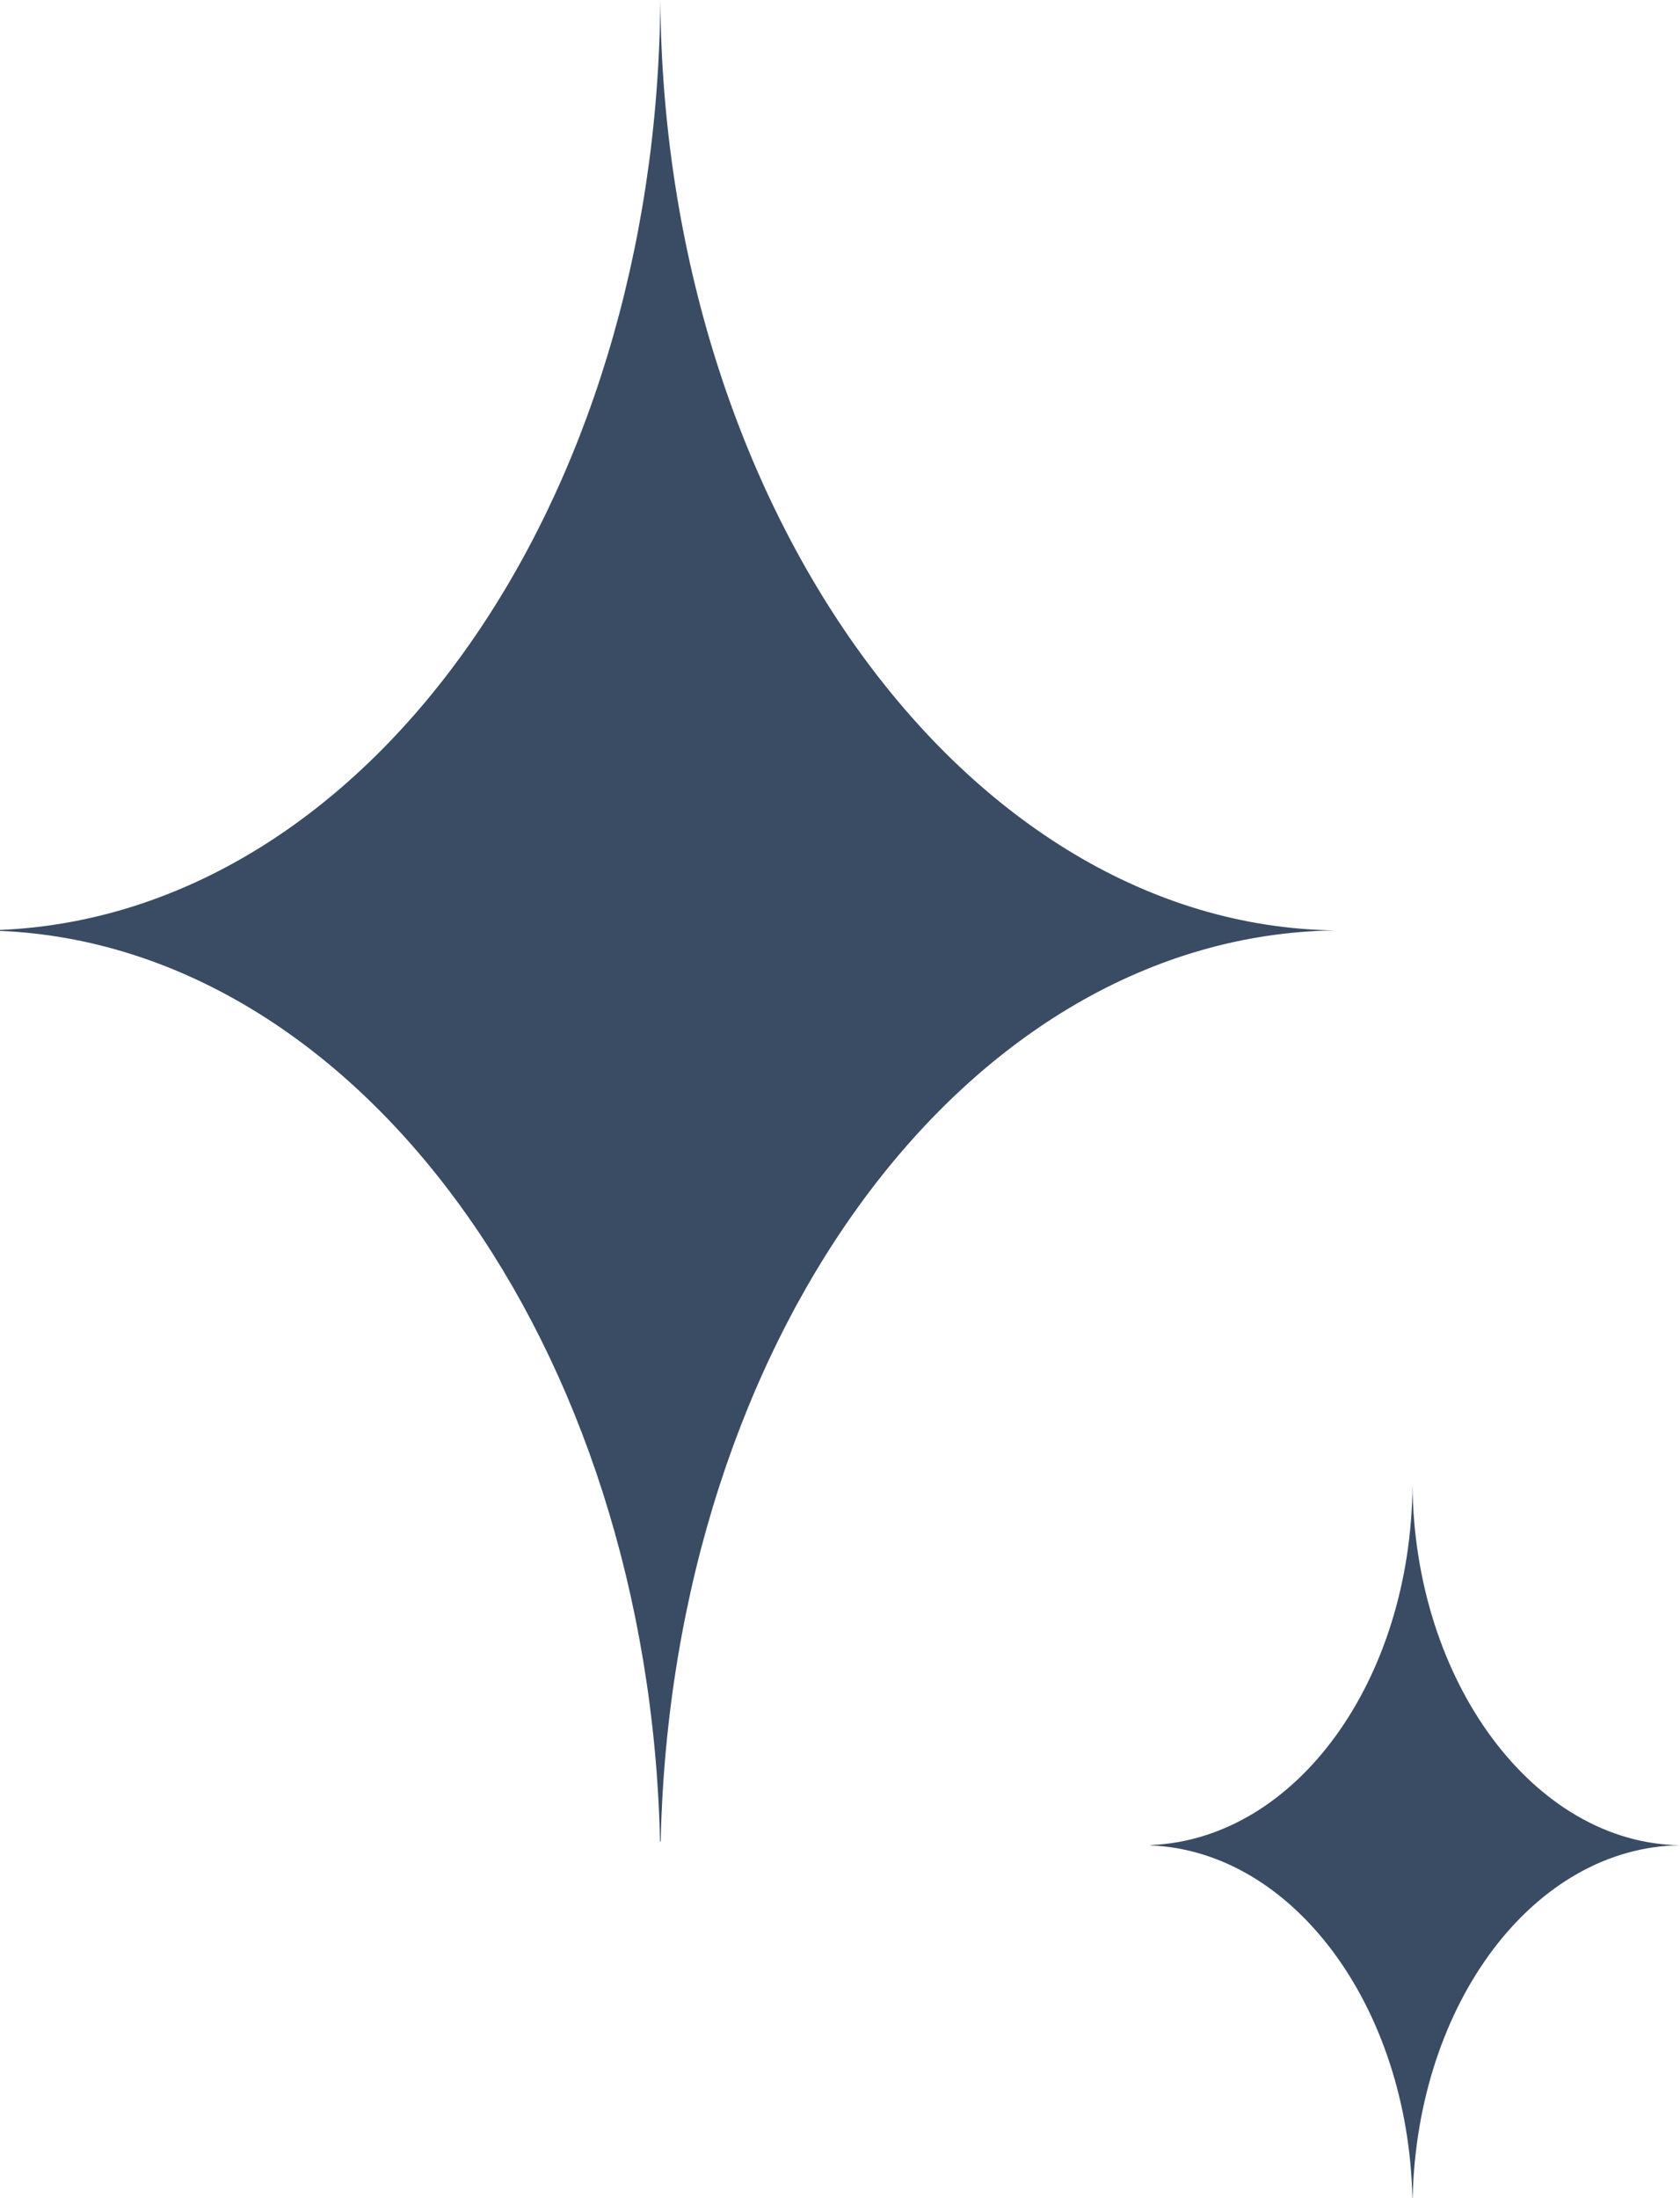
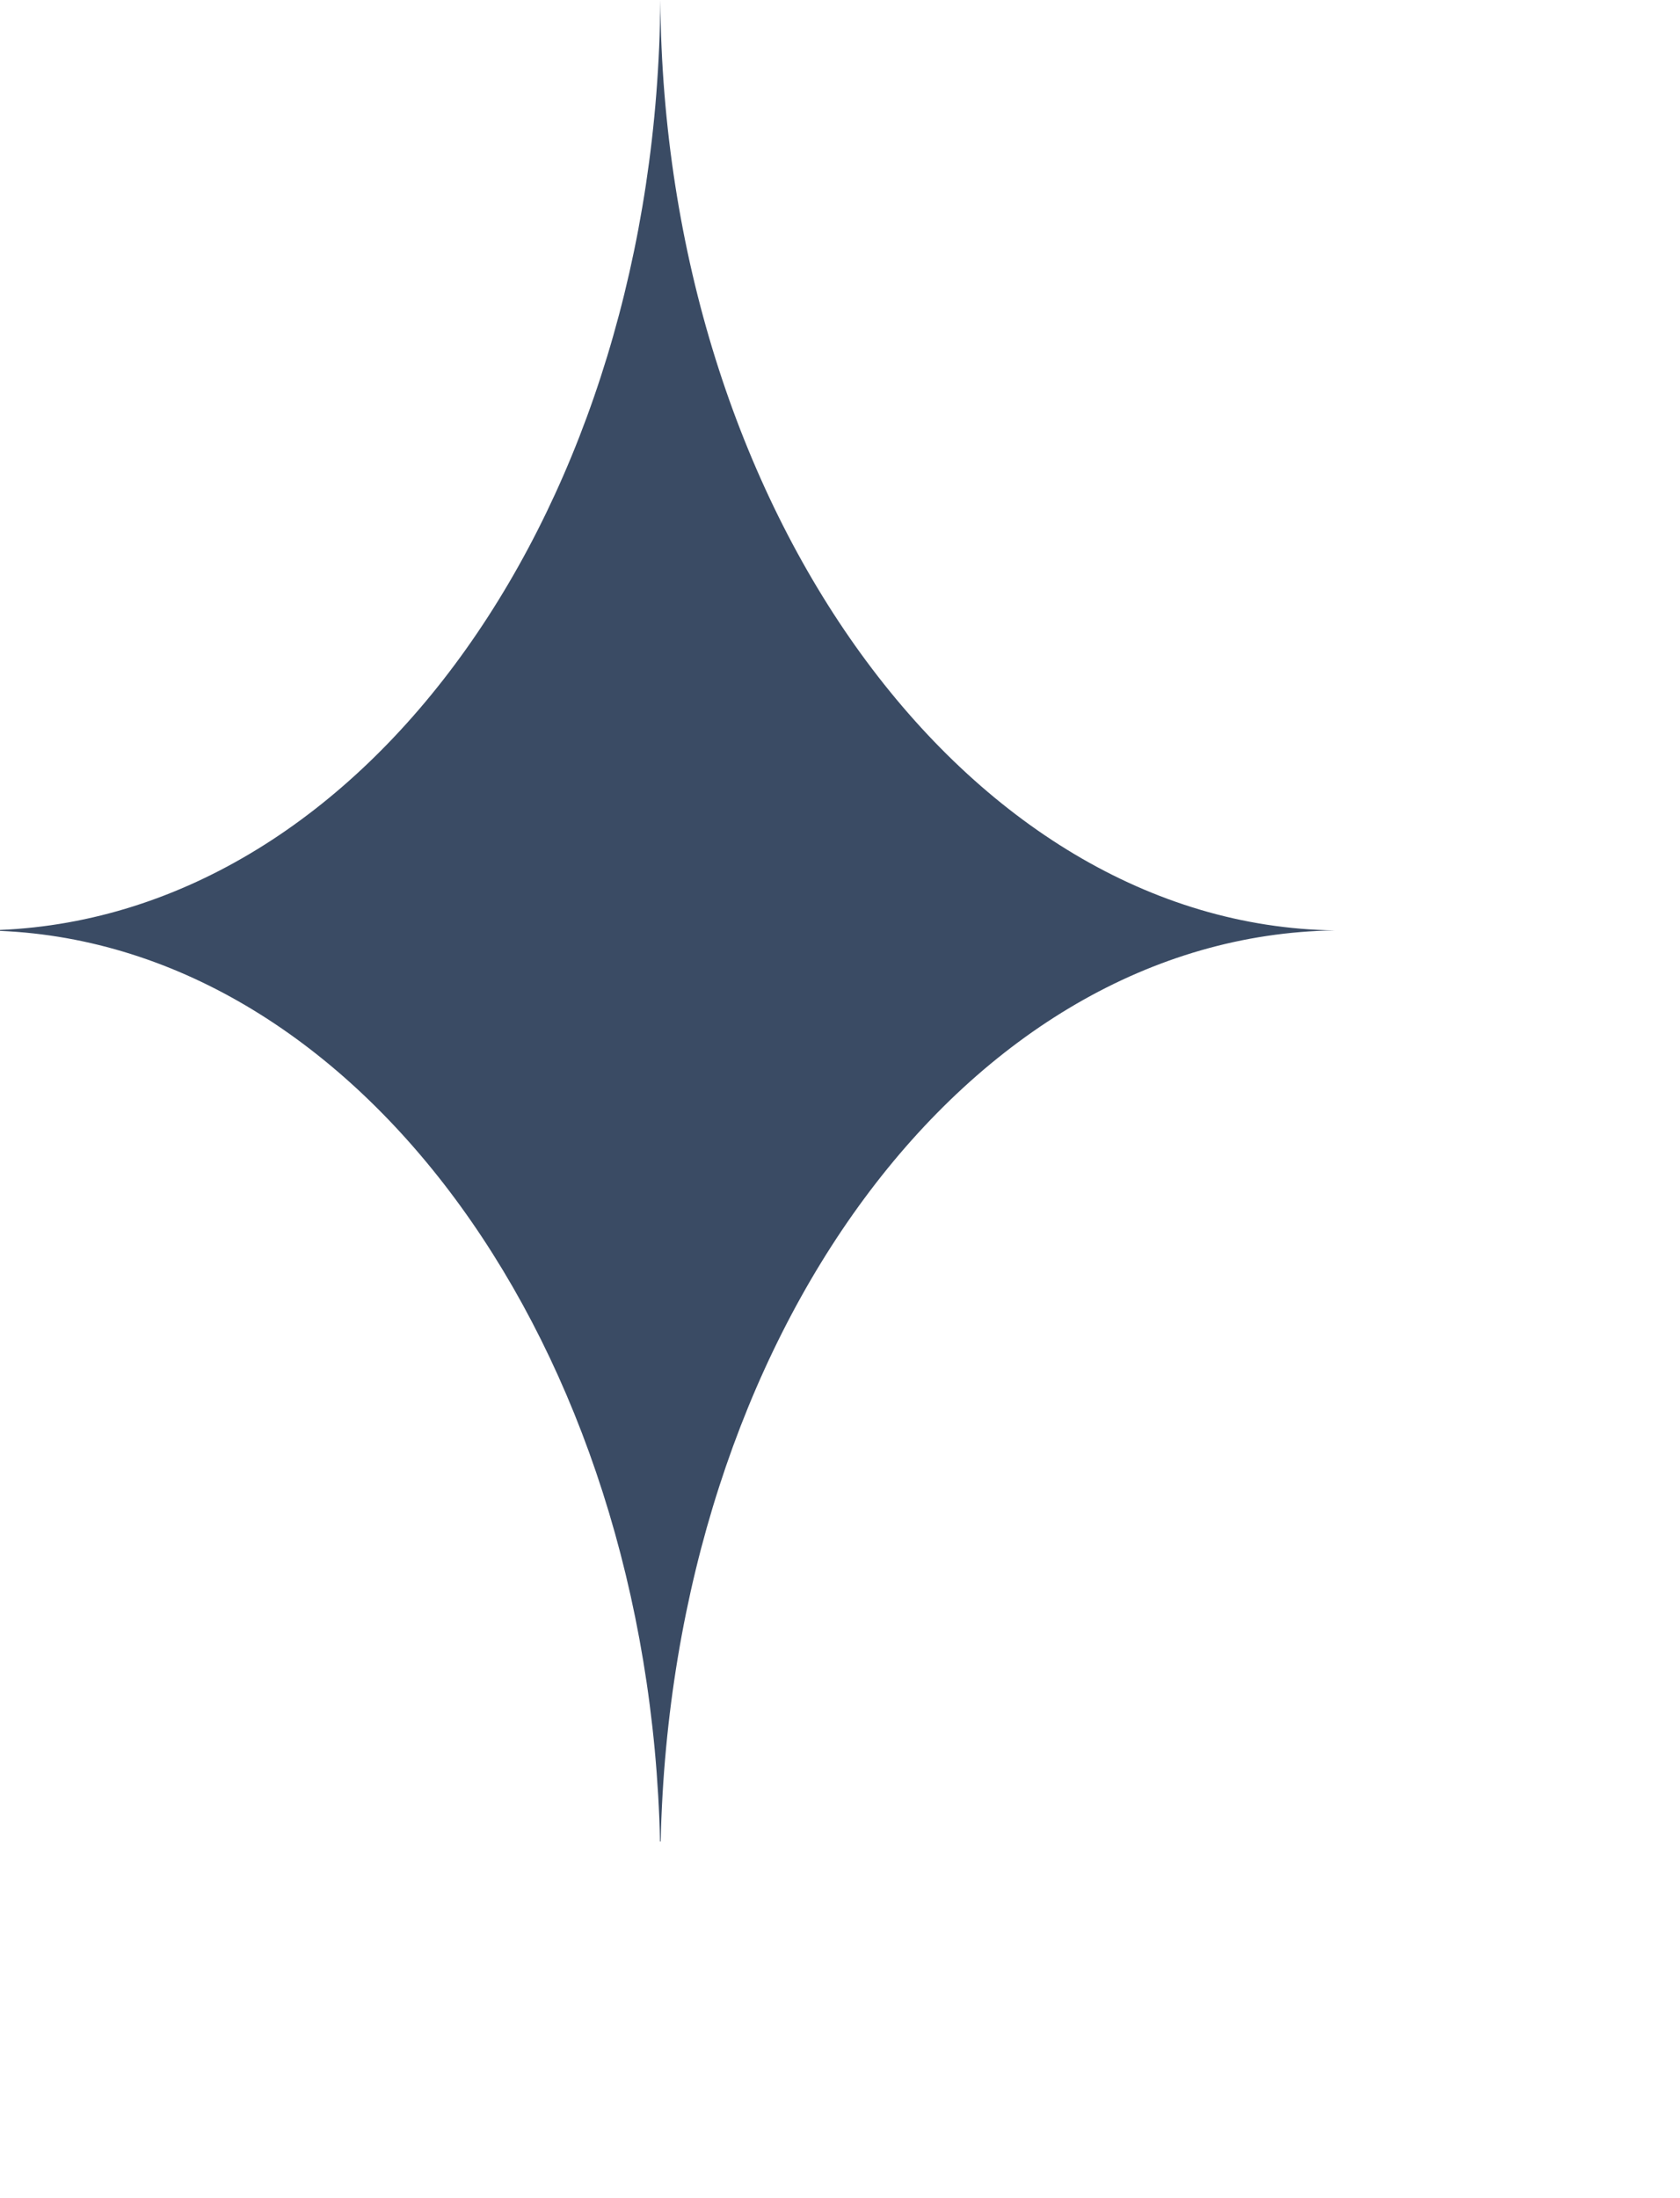
<svg xmlns="http://www.w3.org/2000/svg" width="73.003" height="95.501" viewBox="0 0 73.003 95.501">
  <g id="Group_38095" data-name="Group 38095" transform="translate(-2026 -380)">
-     <path id="Subtraction_20" data-name="Subtraction 20" d="M66.709,141h-.028C66.2,119.477,53.6,102.1,38,101.44V101.4C53.929,100.726,66.532,82.98,66.694,61,66.858,83.061,80,101.193,96,101.419h0v0C80.064,101.65,67.2,119.034,66.709,141Z" transform="translate(1988 319)" fill="#3a4b64" />
-     <path id="Subtraction_22" data-name="Subtraction 22" d="M49.385,92h-.011C49.184,83.66,44.188,76.927,38,76.671v-.015C44.317,76.394,49.315,69.517,49.379,61,49.444,69.549,54.658,76.575,61,76.663h0v0c-6.32.088-11.422,6.824-11.616,15.336Z" transform="translate(2038.001 383.5)" fill="#3a4b64" />
+     <path id="Subtraction_20" data-name="Subtraction 20" d="M66.709,141h-.028C66.2,119.477,53.6,102.1,38,101.44V101.4C53.929,100.726,66.532,82.98,66.694,61,66.858,83.061,80,101.193,96,101.419h0v0C80.064,101.65,67.2,119.034,66.709,141" transform="translate(1988 319)" fill="#3a4b64" />
  </g>
</svg>